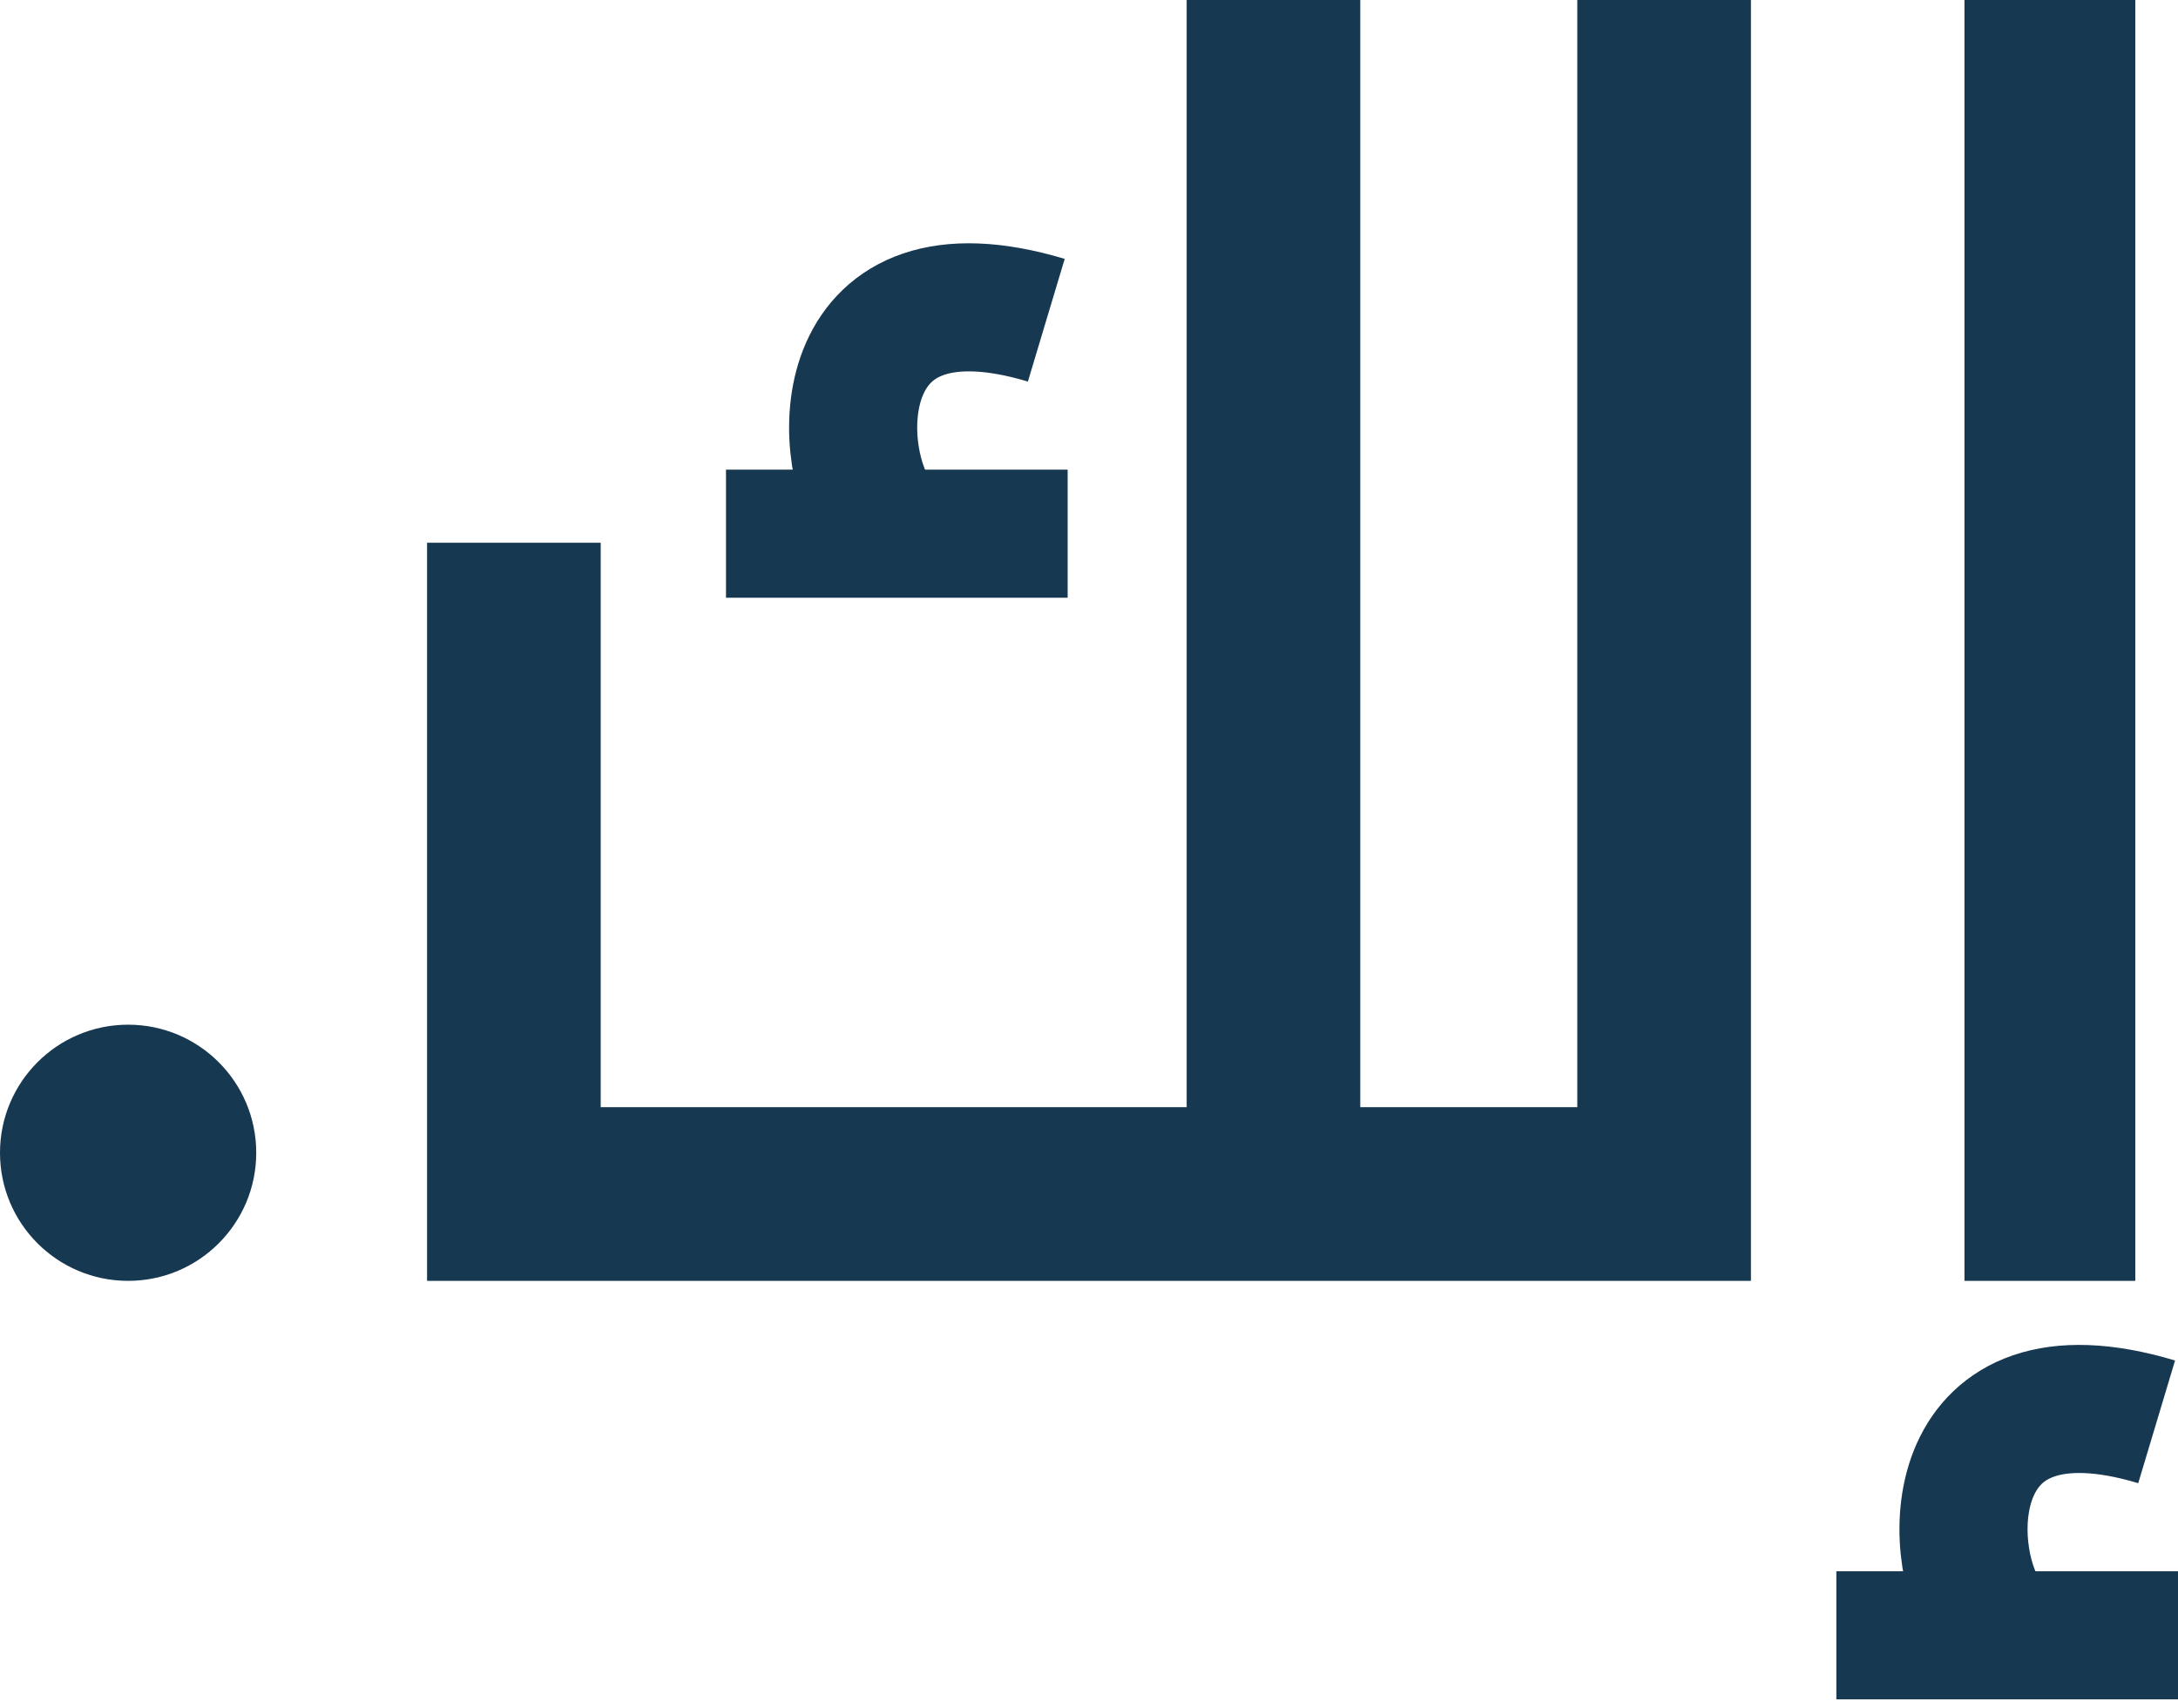
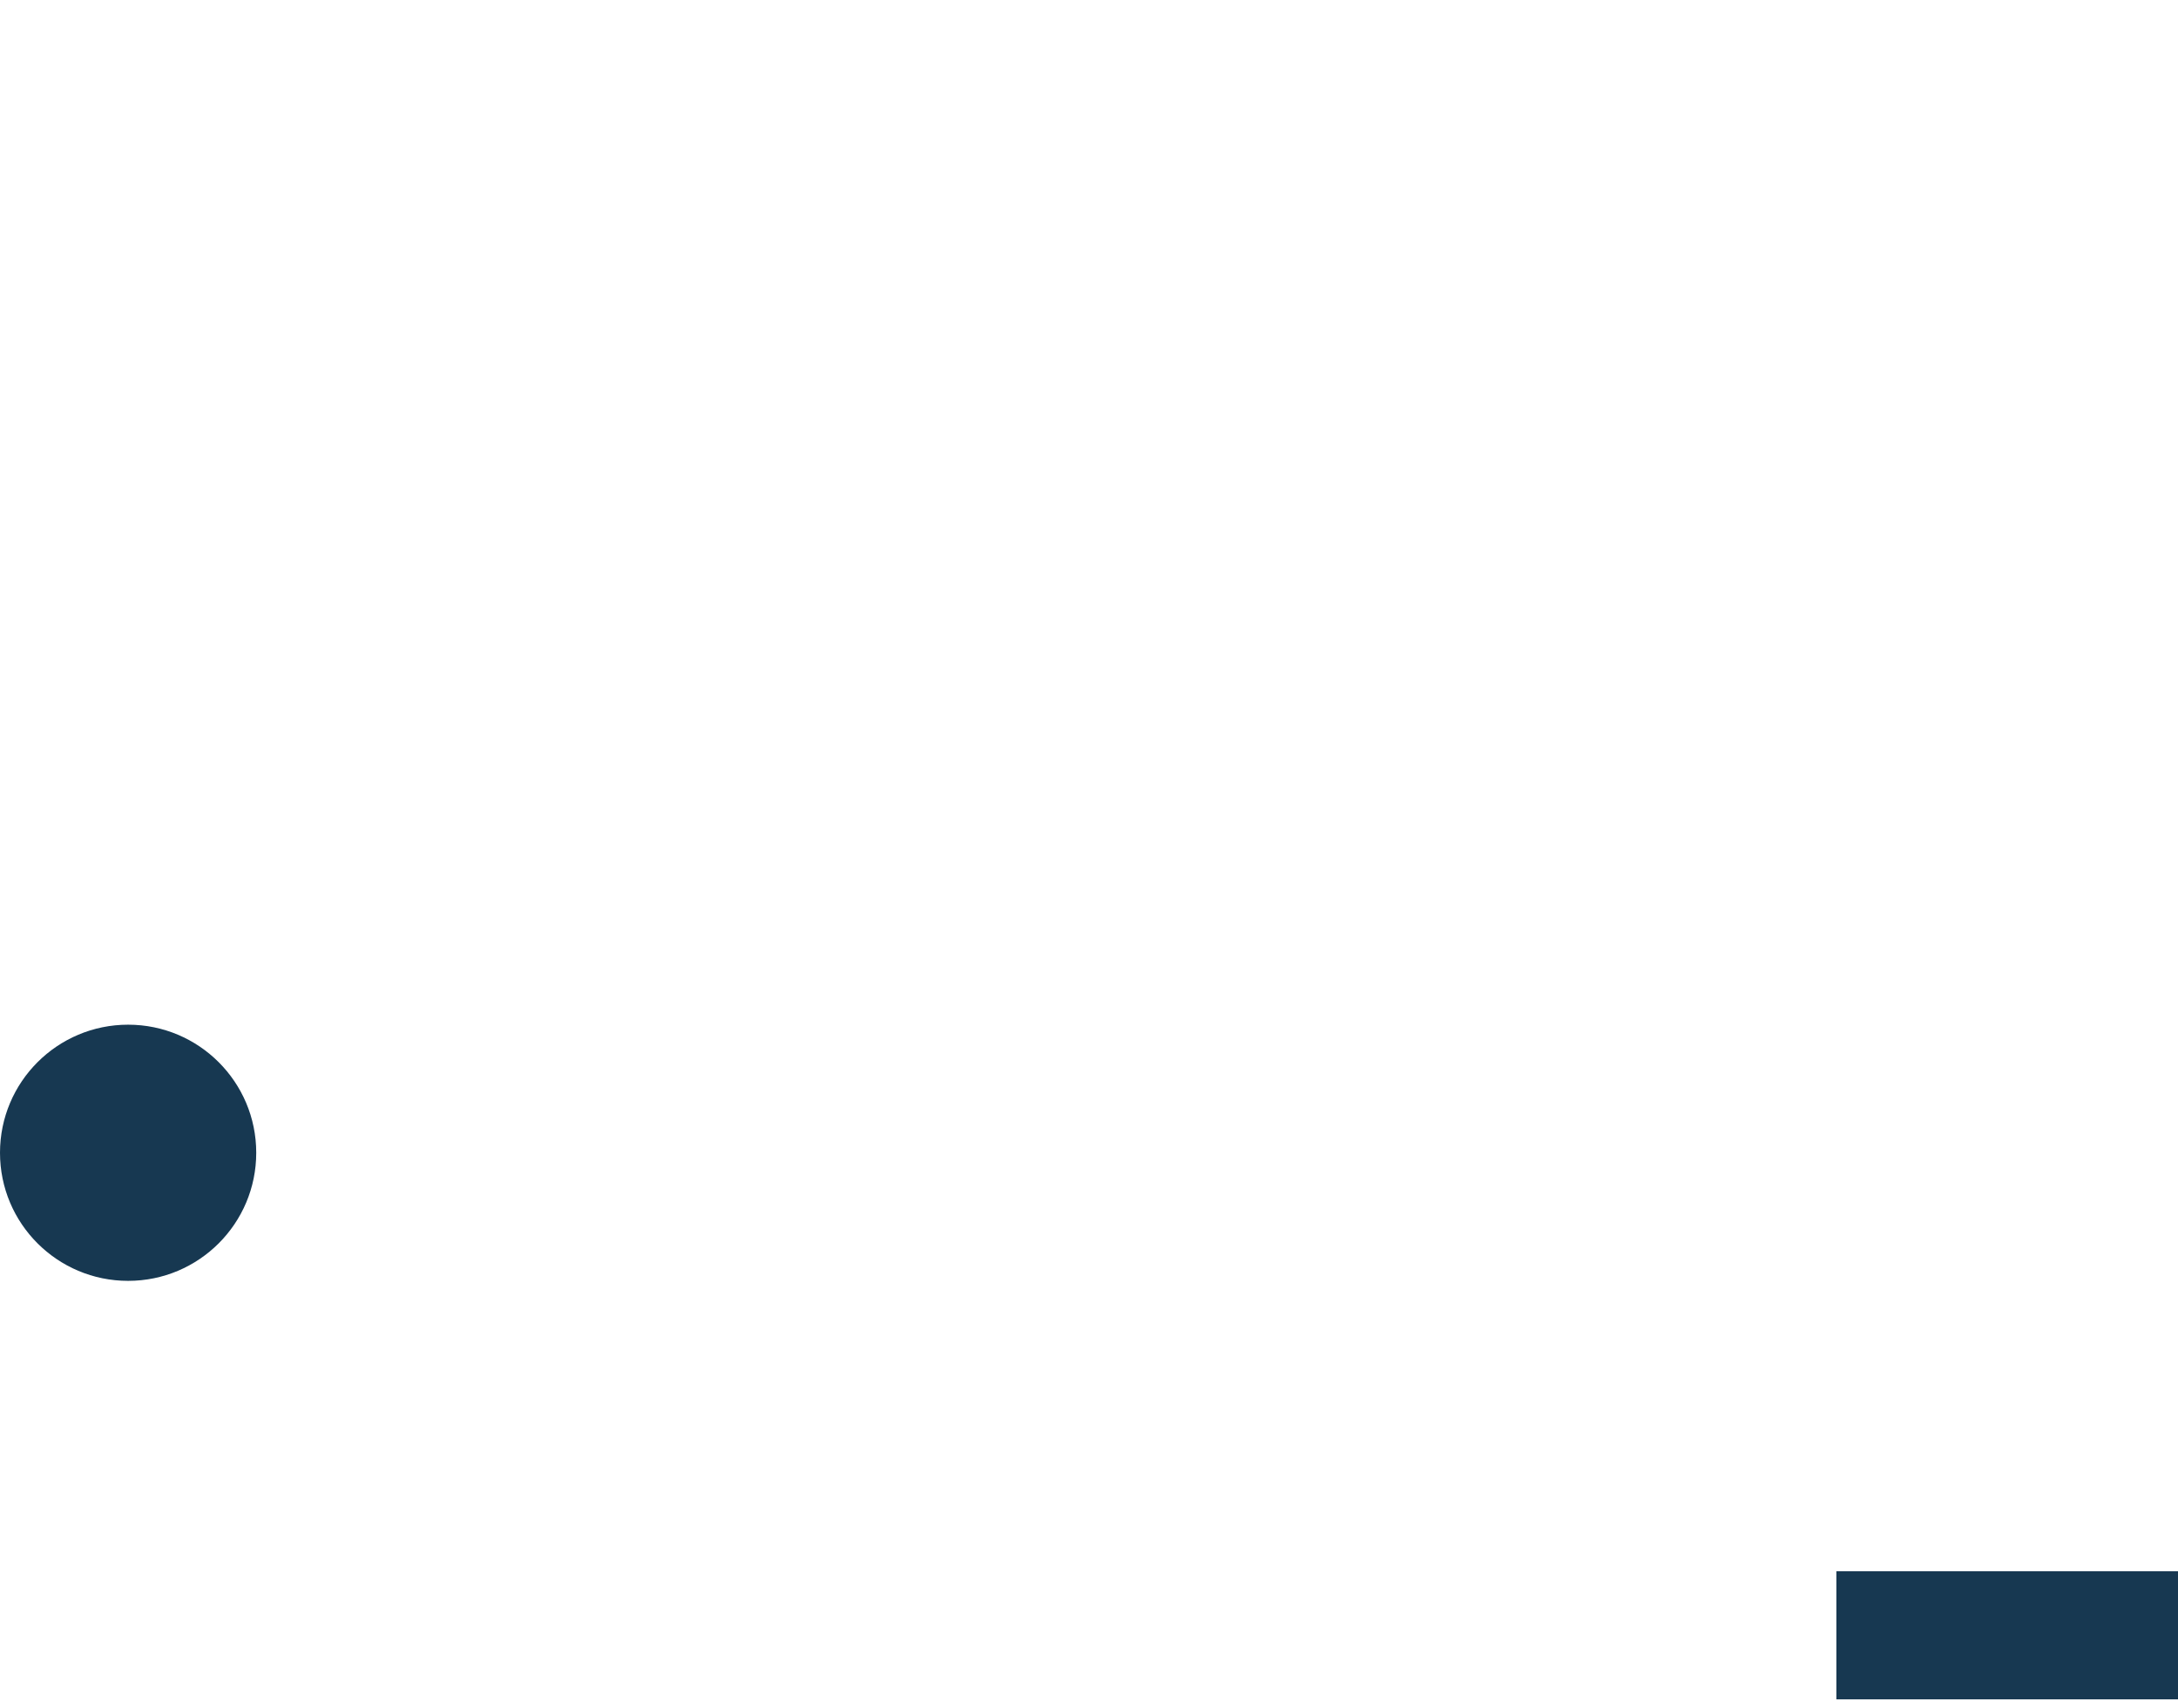
<svg xmlns="http://www.w3.org/2000/svg" width="51" height="40" viewBox="0 0 51 40" fill="none">
-   <path d="M14.066 12.712H10.508H10V30H41V0H36.934V25.932H31.852V0H27.787V25.932H14.066V12.712Z" fill="#173851" />
-   <path d="M50 0H46V30H50V0Z" fill="#173851" />
-   <path d="M25 14H17V11H25V14Z" fill="#173851" />
  <path d="M51 39.802H43V36.802H51V39.802Z" fill="#173851" />
  <circle cx="3" cy="27" r="3" fill="#173851" />
-   <path d="M20.5 12C19.5 10.5 19.5 6 24.5 7.5" stroke="#173851" stroke-width="3" />
-   <path d="M46.5 37.802C45.5 36.302 45.5 31.802 50.5 33.302" stroke="#173851" stroke-width="3" />
</svg>